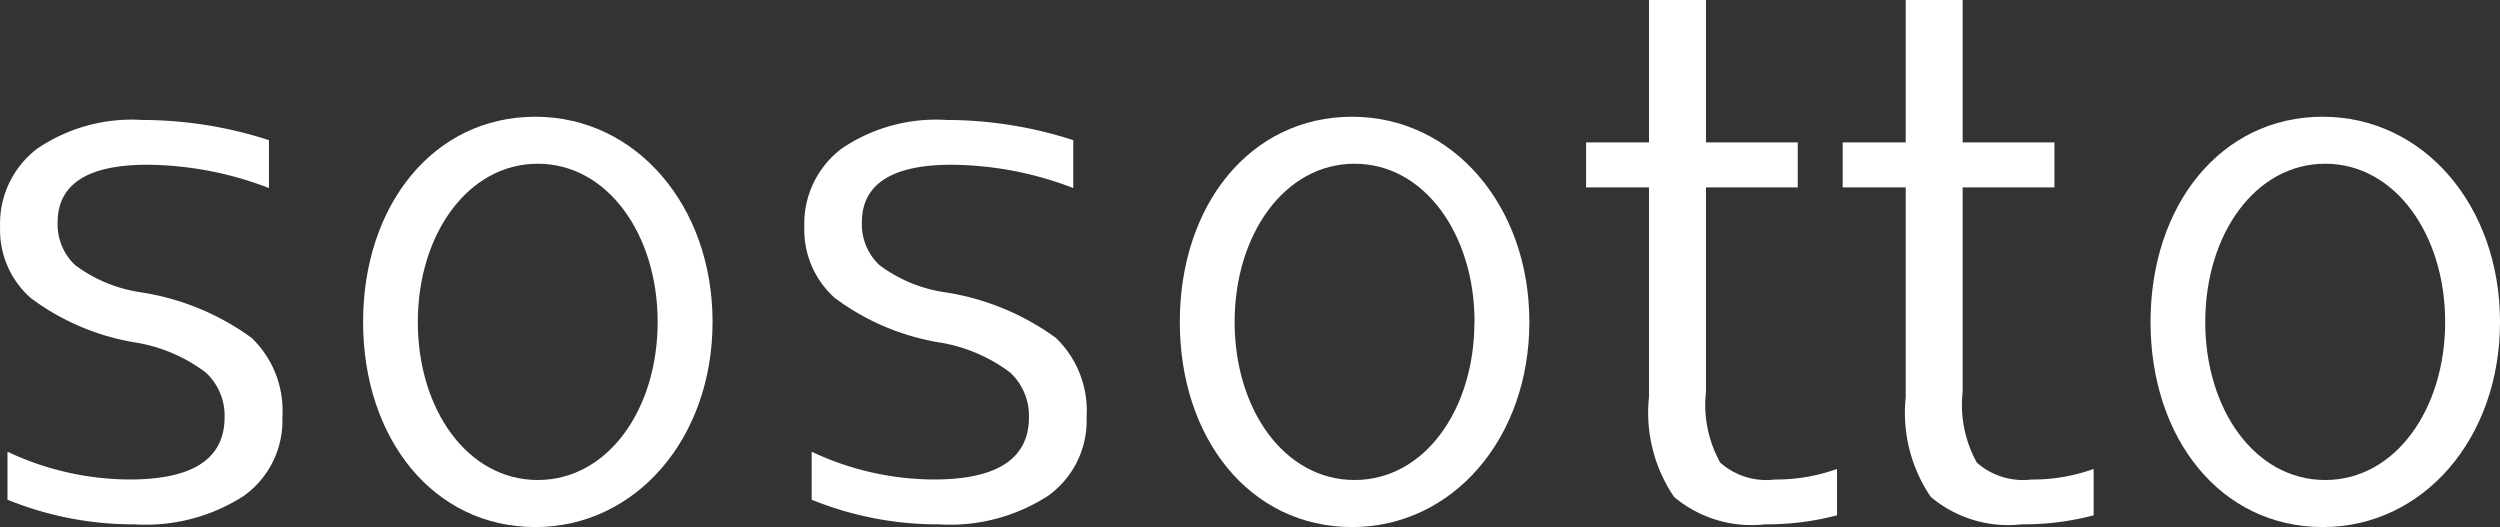
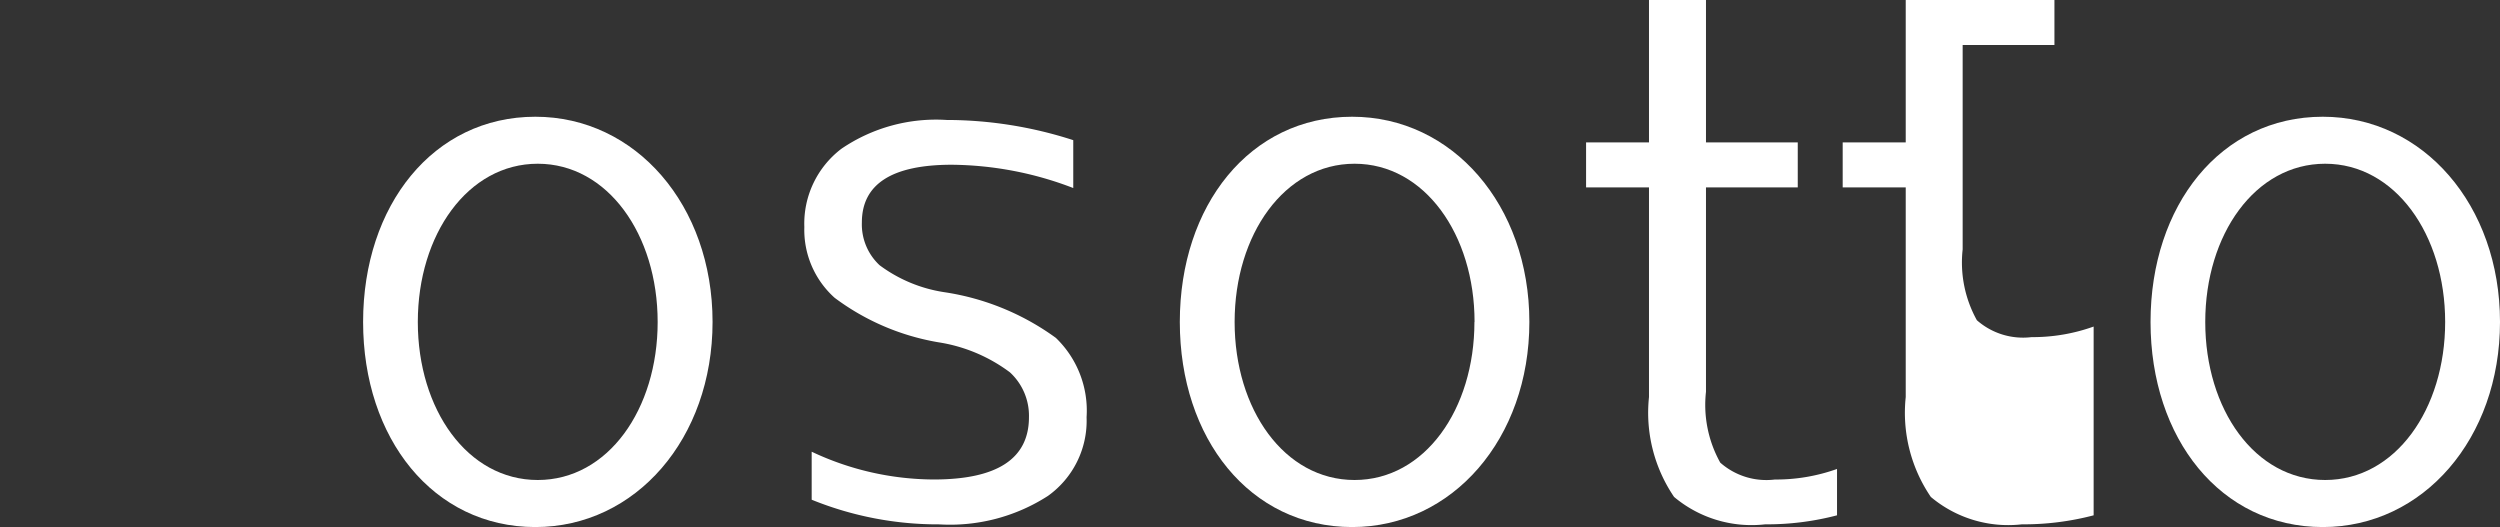
<svg xmlns="http://www.w3.org/2000/svg" id="logo_sosotto" width="79" height="16.655" viewBox="0 0 79 16.655">
  <rect x="0" y="0" width="79" height="16.655" fill="#333333" stroke="none" />
  <g id="グループ_87" data-name="グループ 87">
-     <path id="パス_105" data-name="パス 105" d="M-335.907,252.042c-1.892,0-2.84.611-2.84,1.824a1.768,1.768,0,0,0,.556,1.35,4.586,4.586,0,0,0,2.049.853,7.994,7.994,0,0,1,3.525,1.444,3.187,3.187,0,0,1,.972,2.506,2.92,2.92,0,0,1-1.219,2.487,5.716,5.716,0,0,1-3.443.9,10.594,10.594,0,0,1-4.024-.779v-1.517a9.115,9.115,0,0,0,3.86.878q3,0,3-1.968a1.85,1.85,0,0,0-.6-1.417,5.024,5.024,0,0,0-2.259-.951,7.546,7.546,0,0,1-3.275-1.406,2.865,2.865,0,0,1-.96-2.235,2.974,2.974,0,0,1,1.17-2.475,5.314,5.314,0,0,1,3.326-.909,13.019,13.019,0,0,1,4,.638v1.513A10.91,10.91,0,0,0-335.907,252.042Z" transform="translate(340.568 -246.836)" fill="#fff" />
    <path id="パス_106" data-name="パス 106" d="M-272.131,252.042c-1.891,0-2.841.611-2.841,1.824a1.764,1.764,0,0,0,.559,1.35,4.566,4.566,0,0,0,2.046.853,7.994,7.994,0,0,1,3.525,1.444,3.19,3.19,0,0,1,.971,2.506,2.918,2.918,0,0,1-1.22,2.487,5.708,5.708,0,0,1-3.44.9,10.6,10.6,0,0,1-4.027-.779v-1.517a9.1,9.1,0,0,0,3.857.878q3.008,0,3.009-1.968a1.863,1.863,0,0,0-.6-1.417,5.057,5.057,0,0,0-2.263-.951,7.577,7.577,0,0,1-3.278-1.406,2.879,2.879,0,0,1-.957-2.235,2.972,2.972,0,0,1,1.173-2.475,5.308,5.308,0,0,1,3.325-.909,13.013,13.013,0,0,1,4,.638v1.513A10.9,10.9,0,0,0-272.131,252.042Z" transform="translate(302.207 -246.836)" fill="#fff" />
    <path id="パス_107" data-name="パス 107" d="M-211,241.116v4.5h2.9v1.422H-211v6.459a3.745,3.745,0,0,0,.451,2.238,2.2,2.2,0,0,0,1.726.534,5.723,5.723,0,0,0,1.964-.334V257.4a8.731,8.731,0,0,1-2.272.285,3.807,3.807,0,0,1-2.877-.866,4.729,4.729,0,0,1-.793-3.156v-6.626h-1.988v-1.422h1.988v-4.5Z" transform="translate(264.909 -241.116)" fill="#fff" />
-     <path id="パス_108" data-name="パス 108" d="M-190.651,241.116v4.5h2.9v1.422h-2.9v6.459a3.758,3.758,0,0,0,.449,2.238,2.208,2.208,0,0,0,1.729.534,5.686,5.686,0,0,0,1.961-.334V257.4a8.7,8.7,0,0,1-2.27.285,3.8,3.8,0,0,1-2.875-.866,4.723,4.723,0,0,1-.793-3.156v-6.626h-1.992v-1.422h1.992v-4.5Z" transform="translate(252.671 -241.116)" fill="#fff" />
+     <path id="パス_108" data-name="パス 108" d="M-190.651,241.116h2.9v1.422h-2.9v6.459a3.758,3.758,0,0,0,.449,2.238,2.208,2.208,0,0,0,1.729.534,5.686,5.686,0,0,0,1.961-.334V257.4a8.7,8.7,0,0,1-2.27.285,3.8,3.8,0,0,1-2.875-.866,4.723,4.723,0,0,1-.793-3.156v-6.626h-1.992v-1.422h1.992v-4.5Z" transform="translate(252.671 -241.116)" fill="#fff" />
  </g>
  <path id="パス_109" data-name="パス 109" d="M-300.738,256.859c0,3.681-2.426,6.481-5.6,6.481-3.228,0-5.443-2.8-5.443-6.481s2.216-6.485,5.443-6.485C-303.164,250.374-300.738,253.173-300.738,256.859Zm-1.735,0c0-2.762-1.582-5-3.789-5s-3.79,2.234-3.79,5,1.571,4.994,3.79,4.994S-302.473,259.617-302.473,256.859Z" transform="translate(323.255 -246.685)" fill="#fff" />
  <path id="パス_110" data-name="パス 110" d="M-235.964,256.859c0,3.681-2.427,6.481-5.6,6.481-3.233,0-5.446-2.8-5.446-6.481s2.213-6.485,5.446-6.485C-238.391,250.374-235.964,253.173-235.964,256.859Zm-1.732,0c0-2.762-1.582-5-3.792-5s-3.79,2.234-3.79,5,1.572,4.994,3.79,4.994S-237.7,259.617-237.7,256.859Z" transform="translate(284.292 -246.685)" fill="#fff" />
  <path id="パス_111" data-name="パス 111" d="M-158.995,256.859c0,3.681-2.424,6.481-5.6,6.481-3.229,0-5.443-2.8-5.443-6.481s2.215-6.485,5.443-6.485C-161.419,250.374-158.995,253.173-158.995,256.859Zm-1.733,0c0-2.762-1.582-5-3.792-5s-3.789,2.234-3.789,5,1.572,4.994,3.789,4.994S-160.728,259.617-160.728,256.859Z" transform="translate(237.995 -246.685)" fill="#fff" />
</svg>